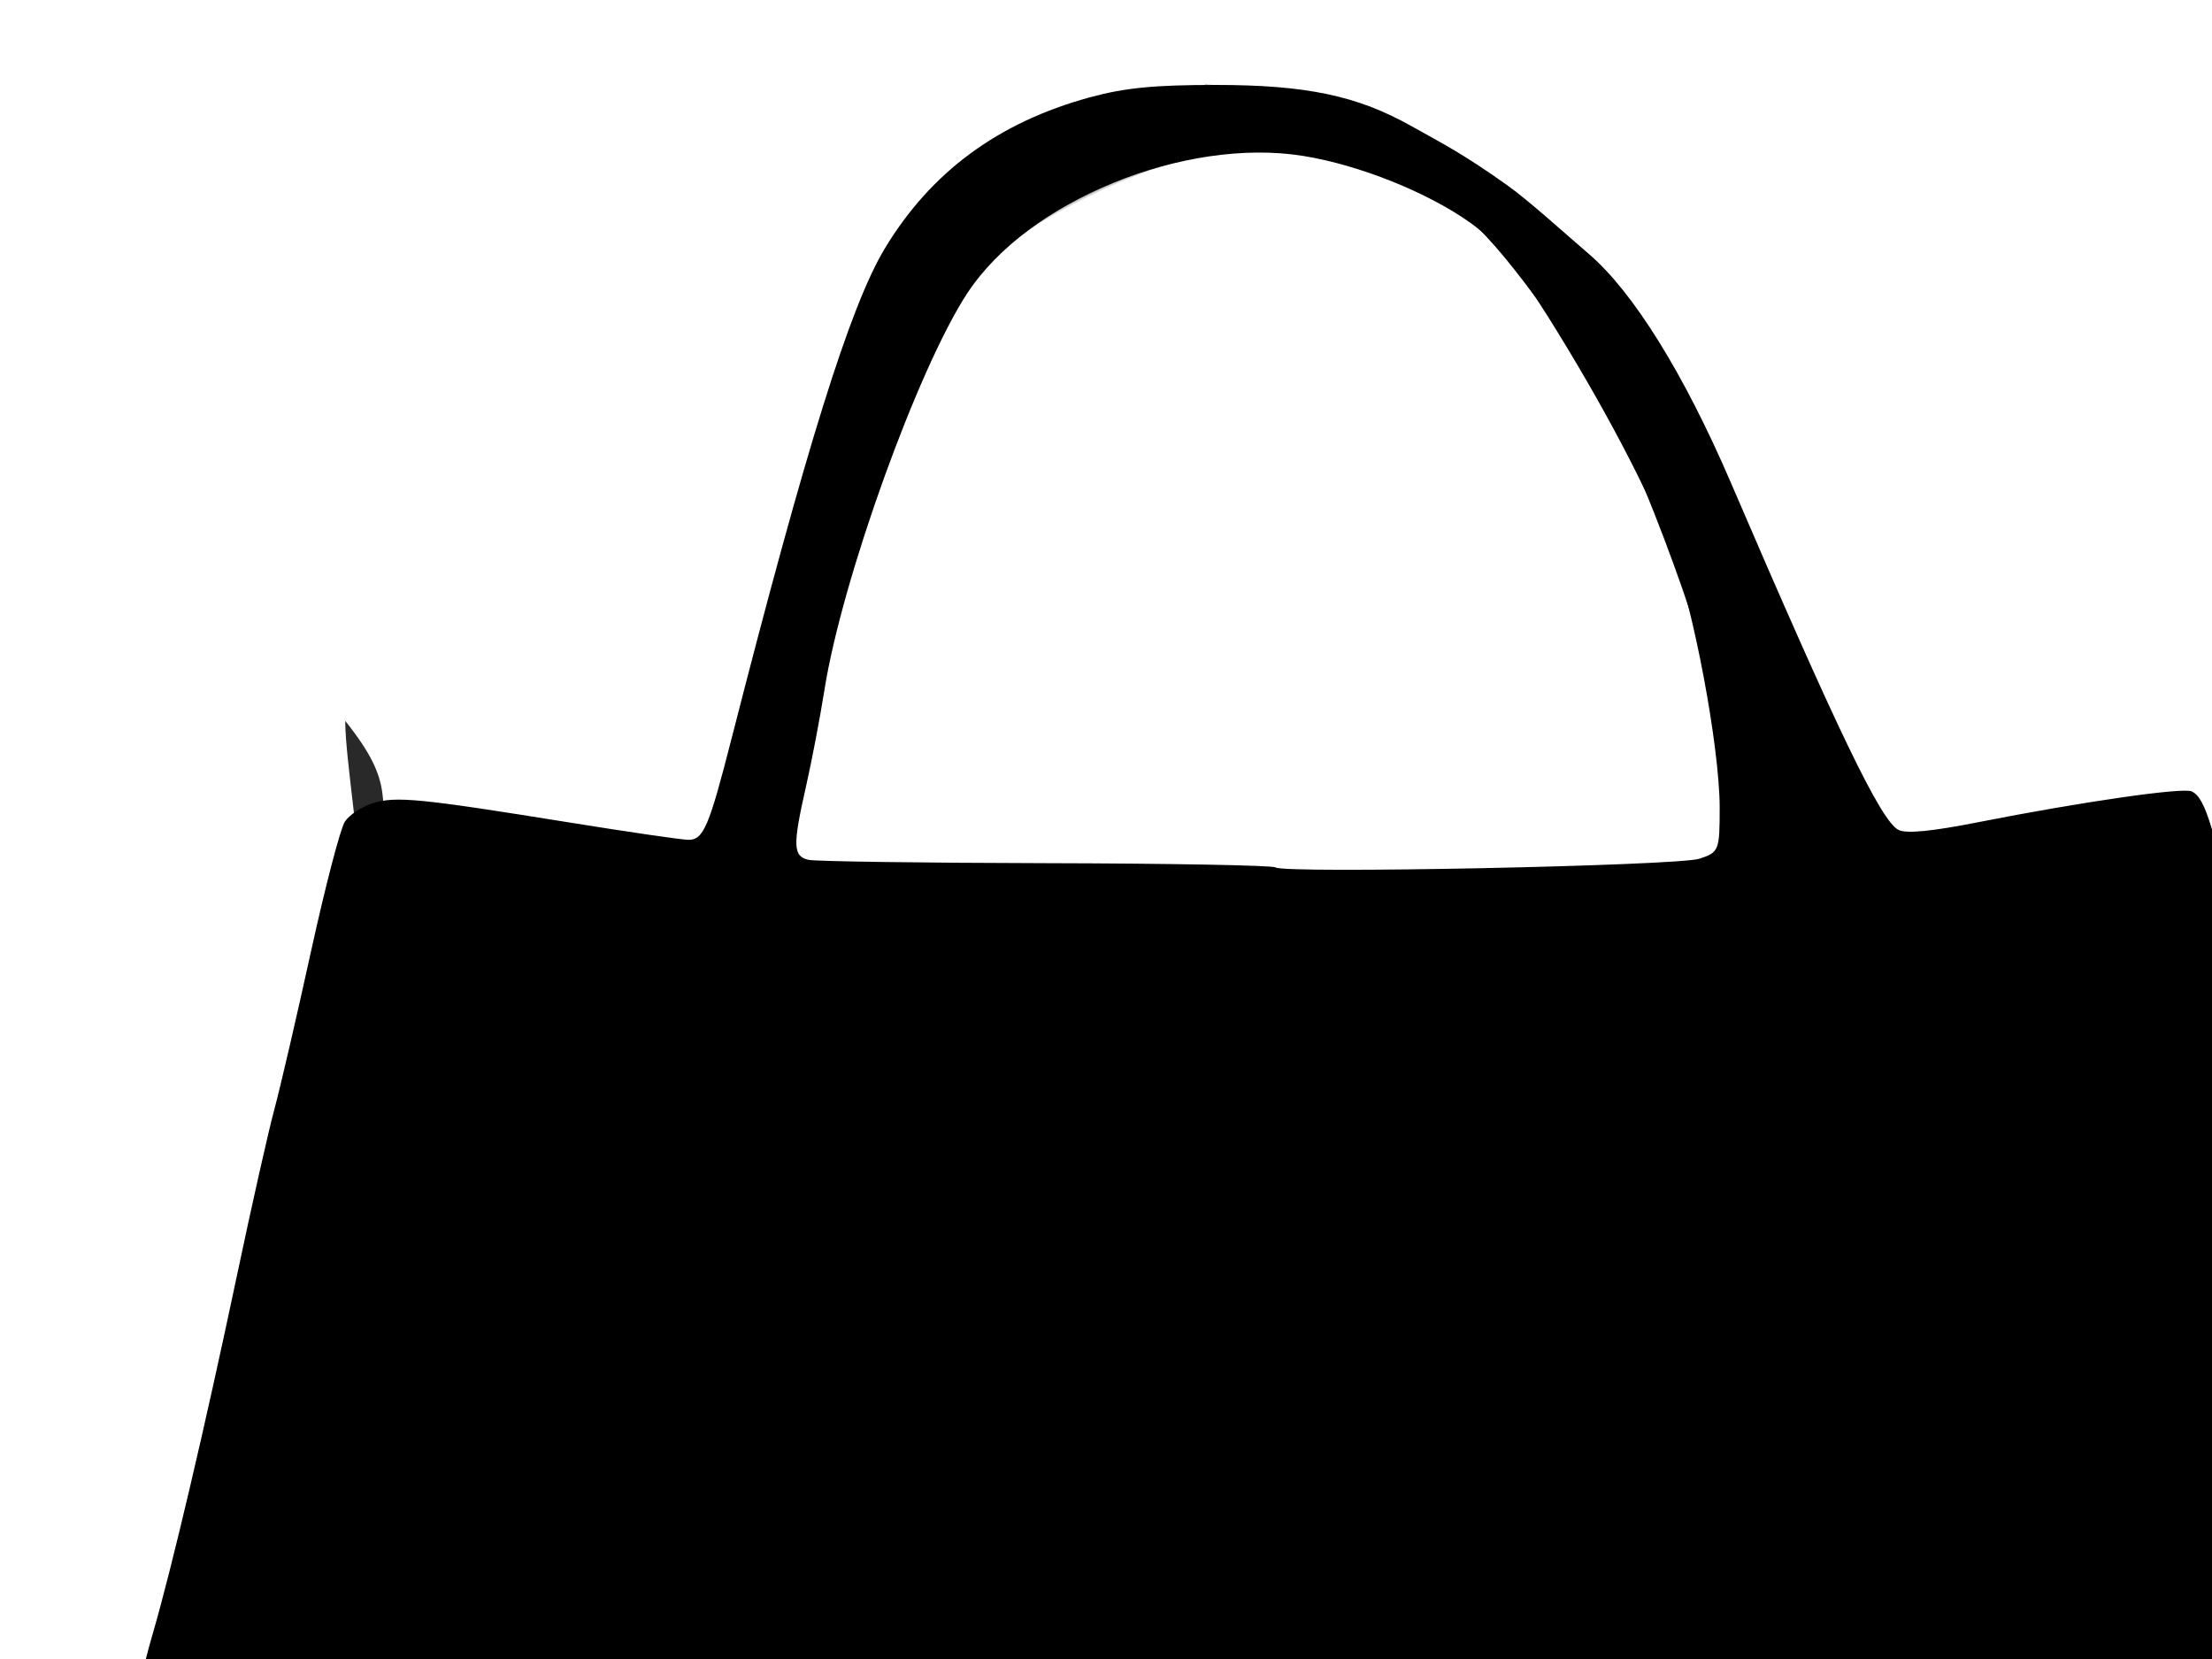
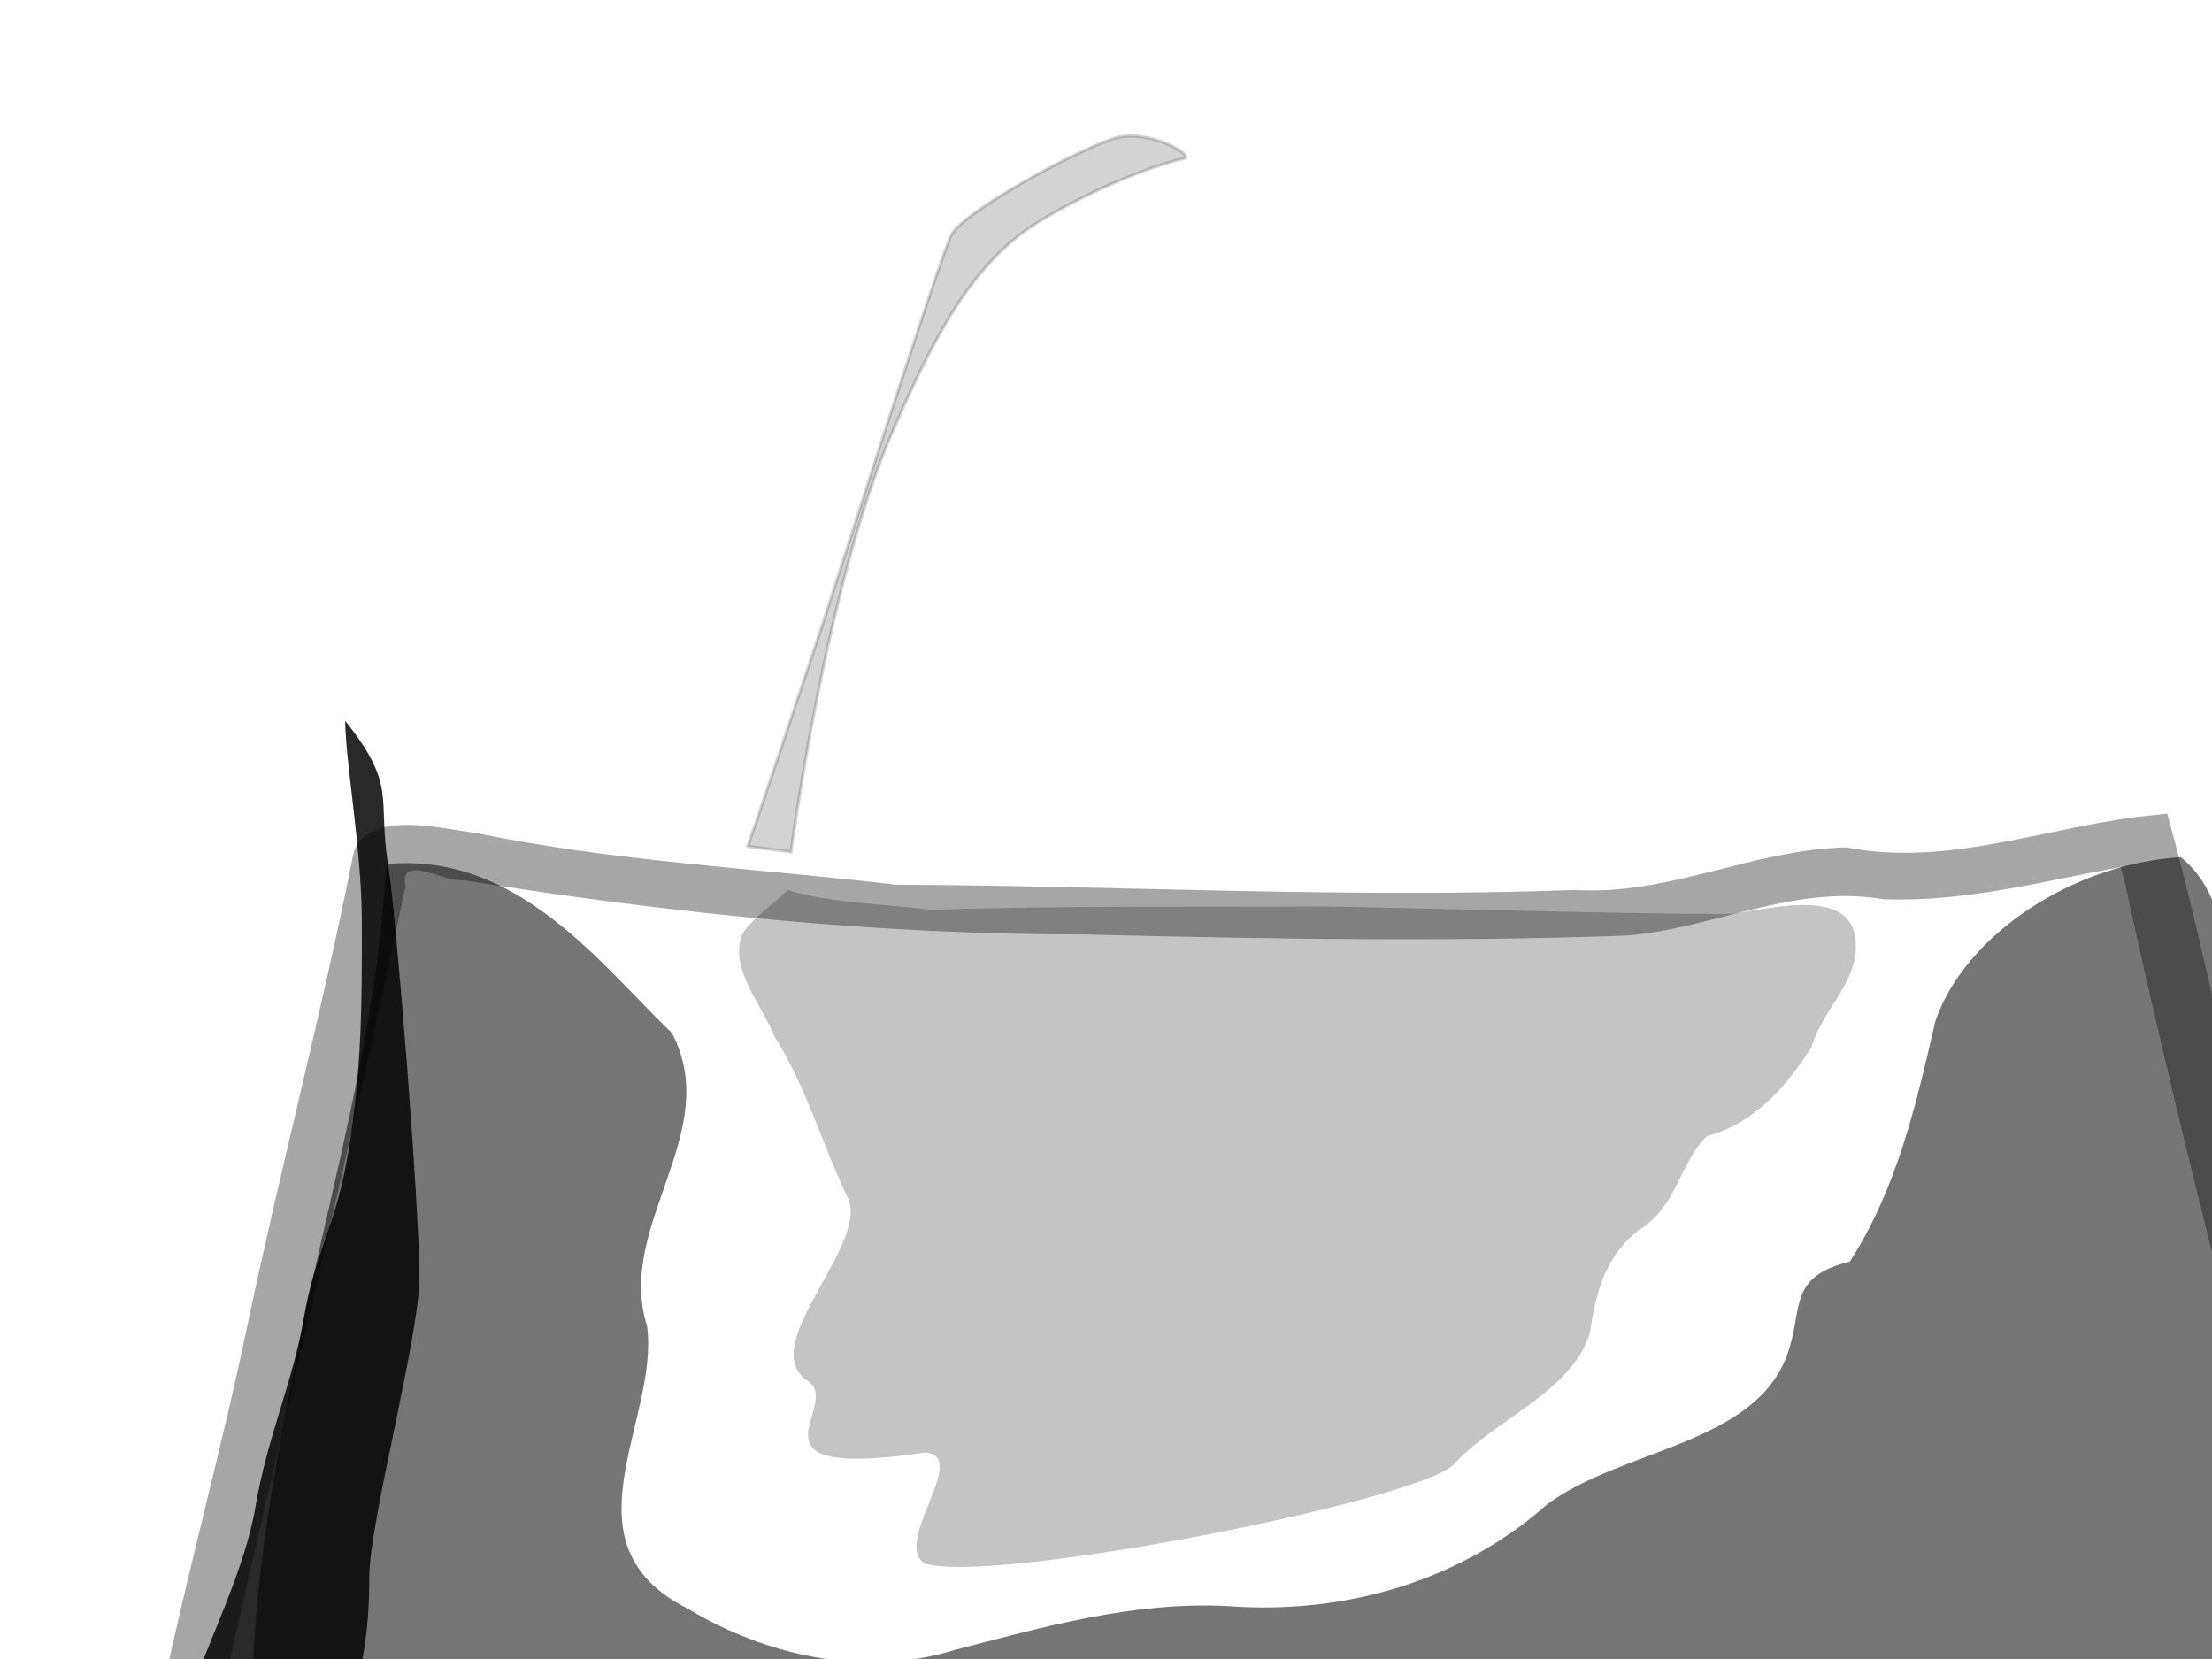
<svg xmlns="http://www.w3.org/2000/svg" width="640" height="480">
  <title>Purpble Purse</title>
  <g>
    <title>Layer 1</title>
    <g id="layer1">
-       <path id="path2393" d="m155.345,573.573c-0.588,-0.486 -21.723,-1.348 -46.967,-1.917c-41.921,-0.945 -46.73,-1.373 -55.497,-4.944c-12.154,-4.95 -17.557,-13.166 -18.904,-28.748c-1.078,-12.471 3.688,-42.915 10.222,-65.299c5.47,-18.737 15.155,-59.953 24.441,-104.005c4.22,-20.021 9.05,-41.472 10.733,-47.669c1.683,-6.197 6.436,-26.669 10.561,-45.493c4.126,-18.824 8.558,-35.828 9.851,-37.785c1.292,-1.957 4.938,-4.359 8.102,-5.336c6.662,-2.059 13.58,-1.381 56.492,5.535c17.32,2.791 32.984,5.075 34.809,5.075c4.363,0 5.933,-3.695 12.526,-29.481c21.493,-84.066 34.235,-124.846 44.198,-141.458c13.31,-22.191 32.852,-36.635 59.359,-43.872c10.139,-2.768 18.557,-3.6 36.444,-3.6c26.151,0 40.864,3.08 56.51,11.831c9.355,5.232 15.081,8.096 27.728,17.088c6.34,4.508 15.602,12.987 23.763,19.989c12.861,11.034 27.577,34.747 41.109,66.243c30.91,71.943 43.389,97.798 48.453,100.387c2.26,1.155 9.578,0.442 23.374,-2.28c29.668,-5.852 59.058,-10.084 61.51,-8.856c4.024,2.016 6.478,10.277 15.067,50.731c4.719,22.228 19.817,84.486 33.551,138.352c21.672,85 25.003,100.267 25.212,115.567c0.266,19.465 -2.165,24.391 -14.955,30.302c-9.494,4.389 -118.75,6.897 -324.878,7.46c-96.461,0.263 -183.565,1.06 -193.564,1.771c-9.999,0.711 -18.661,0.896 -19.249,0.41zm336.33,-325.114c5.672,-1.85 5.882,-2.376 5.882,-14.717c0,-17.557 -7.6,-58.103 -13.949,-74.422c-6.958,-17.883 -20.023,-42.653 -35.617,-67.526c-9.476,-15.115 -15.256,-22.115 -22.562,-27.327c-12.363,-8.82 -32.189,-16.753 -48.374,-19.355c-34.253,-5.508 -79.682,13.019 -97.123,39.61c-14.353,21.882 -36.299,82.779 -41.385,114.838c-1.294,8.155 -3.7,20.755 -5.347,28c-3.887,17.098 -3.777,20.222 0.748,21.22c2.059,0.454 33.008,0.888 68.776,0.965c35.768,0.077 65.605,0.626 66.304,1.219c2.218,1.885 116.335,-0.446 122.649,-2.505z" fill="#000000" />
      <path d="m216.279,244.864l12.599,1.634c0,0 10.079,-77.195 29.23,-121.306c11.747,-27.058 23.182,-49.421 42.837,-61.266c19.655,-11.845 37.293,-17.154 41.325,-17.971c4.032,-0.817 -9.575,-8.577 -19.151,-6.127c-9.575,2.451 -44.349,21.239 -47.877,28.182c-3.528,6.943 -33.766,102.11 -37.293,112.729c-3.528,10.619 -21.67,64.942 -21.67,64.125z" id="path8684" stroke-width="0.904px" stroke="#000000" fill-rule="evenodd" fill="#000000" opacity="0.173" />
      <path d="m124.495,577.012c-25.416,-7.632 -60.166,7.224 -79.127,-13.084c-13.102,-23.194 35.826,-36.739 27.834,-62.149c-1.529,-41.735 7.545,-83.483 15.684,-124.66c9.301,-42.155 20.674,-84.189 22.834,-127.122c37.928,-3.548 61.799,28.721 82.718,48.931c15.041,28.817 -16.482,55.66 -7.22,84.741c3.663,27.425 -25.498,63.051 11.916,81.845c21.99,13.253 50.567,20.051 77.006,11.897c25.664,-6.621 51.583,-14.115 78.975,-12.722c35.686,2.676 68.733,-8.26 92.624,-29.514c21.742,-15.992 59.549,-17.23 69.183,-42.799c5.057,-13.118 -0.244,-22.846 18.3,-27.359c13.878,-21.691 19.219,-45.773 24.754,-69.646c8.559,-24.826 39.639,-45.478 71.009,-47.36c19.347,15.879 9.724,46.469 20.102,67.982c15.887,69.757 36.065,138.827 51.338,208.68c-15.482,18.748 -8.89,33.415 4.033,22.301c-1.234,27.267 -38.905,27.222 -63.948,26.583c-172.613,3.06 -345.375,1.275 -518.016,3.455l0,0zm-21.885,-10.873c47.906,-2.876 95.952,5.289 143.748,-0.215c80.211,-0.652 160.657,3.105 240.654,-2.553c13.562,3.609 48.175,-6.53 16.149,-8.012c-61.445,0.241 -123.112,-8.463 -184.219,0.014c-34.18,1.188 -68.152,-2.957 -102.479,-2.12c-37.698,-3.385 -75.068,0.735 -111.53,8.592c-13.233,-0.981 -55.271,10.92 -19.594,6.323c5.78,-0.538 11.544,-1.193 17.271,-2.028l-0,0zm496.669,-5.305c-7.363,-11.031 -57.498,-7.631 -42.918,-1.258c14.271,0.757 28.614,2.907 42.918,1.258z" id="path2391" fill="#000000" opacity="0.541" />
      <path d="m227.87,257.526c13.126,3.972 27.694,3.945 41.465,5.689c37.524,-1.199 75.112,-0.724 112.668,-0.934c17.417,0.067 96.32,2.494 119.453,2.087c13.145,-1.996 35.758,-7.702 35.494,9.474c0.15,10.643 -10.018,18.965 -12.824,29.151c-6.759,10.485 -15.784,21.763 -30.268,25.744c-8.131,8.05 -8.474,19.82 -18.971,26.695c-10.817,7.697 -13.228,19.368 -14.926,30.32c-5.16,16.936 -27.099,24.632 -39.218,37.842c-10.248,10.815 -134.574,35.066 -153.193,28.735c-9.583,-5.758 13.379,-31.331 0.08,-32.068c-56.272,8.307 -22.459,-14.431 -34.372,-20.982c-14.419,-10.692 19.42,-40.15 11.721,-53.352c-7.257,-15.314 -11.708,-31.429 -20.951,-46.136c-3.739,-9.421 -13.028,-19.296 -9.322,-29.445c3.11,-5.045 8.917,-8.467 13.164,-12.82z" id="path3329" stroke-width="1px" fill-rule="evenodd" fill="#000000" opacity="0.232" />
      <path d="m623.1,235.848c-29.696,2.798 -58.766,15.233 -88.895,9.317c-27.101,0.59 -51.103,14.003 -78.599,12.332c-65.397,2.445 -130.914,-1.232 -196.269,-1.523c-40.742,-4.772 -81.656,-6.715 -121.714,-14.97c-11.027,-1.447 -30.625,-6.622 -35.259,5.461c-9.208,46.54 -21.523,92.727 -31.255,139.235c-9.751,46.139 -23.326,91.857 -30.57,138.274c-2.294,14.065 -0.535,34.169 20.051,38.135c21.414,4.9 44.223,0.222 65.968,3.429c79.243,2.1 158.481,-2.387 237.745,-1.185c106.686,-0.643 213.747,0.845 320.088,-6.306c17.915,-5.556 12.824,-24.314 11.035,-36.199c-13.286,-74.952 -37.785,-148.279 -52.88,-223.012c-4.891,-21.184 -9.67,-42.393 -15.502,-63.421l-2.12,0.233l-1.824,0.2zm-8.288,19.555c14.914,69.027 33.048,137.562 50.273,206.237c6.033,25.721 12.188,51.554 15.362,77.448c0.482,8.473 -14.425,3.772 -20.714,5.874c-147.191,8.669 -294.897,2.413 -442.275,6.606c-44.295,1.318 -88.576,-1.057 -132.808,-1.429c-10.301,0.508 -26.702,0.091 -27.136,-11.105c-2.298,-19.599 5.909,-38.937 8.919,-58.343c16.816,-74.766 35.2,-149.505 50.901,-224.312c-2.133,-9.57 11.343,-1.075 16.828,-1.702c59.328,9.476 119.382,15.773 179.939,15.688c52.172,1.3 104.618,2.187 156.674,0.315c25.12,-2.13 48.349,-14.882 74.057,-10.509c23.519,0.936 46.113,-5.184 68.776,-9.317c0.401,1.517 0.802,3.033 1.203,4.55z" id="path5111" fill-opacity="0.409" fill="#000000" opacity="0.859" />
-       <path d="m623.71,239.269c-26.466,2.775 -52.348,12.149 -79.203,11.051c-19.051,-7.14 -58.934,11.062 -73.589,9.859c-68.934,4.277 -138.212,-1.009 -207.265,-0.271c-14.942,-1.506 -54.382,-6.162 -67.908,-6.609c-23.472,-2.139 -46.601,-7.329 -69.846,-10.509c-7.738,-0.858 -19.701,-2.18 -19.584,6.554c-5.28,29.189 -14.089,58.404 -19.918,87.754c-12.787,58.908 -27.364,117.618 -40.437,176.429c-0.985,13.597 -5.91,30.767 6.55,41.656c19.097,10.288 44.036,2.945 65.501,6.554c70.475,3.106 141.015,-1.827 211.543,-0.704c116.806,-0.664 234.203,0.728 350.567,-5.796c16.071,-1.456 13.43,-18.507 11.83,-27.789c-10.076,-64.61 -31.557,-127.753 -45.316,-191.922c-7.541,-32.081 -14.389,-64.449 -22.926,-96.259zm-6.751,7.475c2.754,10.703 5.376,21.435 7.887,32.177c15.928,79.135 40.783,156.888 56.345,236.07c-0.33,10.336 8.225,22.633 0.334,31.96c-102.874,7.884 -207.268,5.779 -310.798,6.609c-89.489,-1.444 -179.167,4.565 -268.489,0c-14.598,-1.078 -32.823,3.075 -44.915,-5.092c-10.619,-14.961 -0.836,-33.233 0.535,-49.294c17.825,-78.555 36.415,-157.022 53.872,-235.636c2.897,-4.591 -1.626,-17.25 8.889,-14.897c43.748,8.455 88.763,12.568 133.409,16.792c65.949,1.393 132.08,4.113 198.109,2.167c27.952,2.289 52.776,-9.994 79.738,-12.296c27.994,4.907 56.037,-3.497 83.08,-8.234l2.005,-0.325z" id="path4223" fill="#000000" opacity="0.859" />
      <path d="m99.879,208.566c0.071,11.927 4.773,37.315 4.815,58.019c0.047,22.756 0.052,43.077 -3.972,67.117c-3.564,21.291 -9.646,28.688 -12.818,47.637c-2.98,17.802 -10.657,34.73 -13.978,54.566c-2.99,17.858 -13.517,38.865 -18.676,53.702c-6.312,18.149 -1.068,37.39 1.857,46.763c8.664,27.768 26.916,-9.194 39.268,-32.064c8.773,-16.244 10.499,-33.251 10.469,-48.069c-0.032,-15.822 14.535,-69.553 14.5,-86.608c-0.045,-21.784 -6.747,-105.246 -9.05,-119.502c-3.144,-19.461 2.745,-22.546 -12.413,-41.561z" id="path5115" stroke-width="1px" fill-rule="evenodd" fill="#000000" opacity="0.838" />
-       <path d="m319.212,31.636c0,0 -38.468,19.108 -48.395,29.165c-9.927,10.057 -31.023,65.37 -34.125,73.416c-3.102,8.046 -13.65,66.376 -18.614,77.941c-4.964,11.565 -10.548,22.125 -12.409,30.171c-1.035,4.475 11.789,0 11.789,0c0,0 16.132,-57.827 17.993,-69.896c1.861,-12.068 21.095,-63.862 26.679,-78.947c5.584,-15.085 17.373,-38.719 30.402,-43.748c13.03,-5.028 27.3,-17.6 26.679,-18.102z" id="path6918" stroke-width="1px" fill-rule="evenodd" fill="#000000" />
-       <path d="m385.489,43.321c0,0 27.796,12.708 37.774,19.061c9.978,6.354 32.46,38.889 40.625,53.141c9.265,16.173 33.497,77.979 34.21,98.773c0.713,20.794 7.305,30.758 9.265,26.57c1.96,-4.188 -1.425,-31.769 -4.989,-42.744c-3.564,-10.975 -35.238,-91.483 -48.464,-109.17c-28.508,-38.123 -69.133,-47.365 -68.42,-45.632z" id="path7801" stroke-width="1px" fill-rule="evenodd" fill="#000000" />
-       <path d="m349.141,24.838c0,0 42.05,4.621 47.039,6.354c4.989,1.733 62.006,42.166 66.995,47.942c4.989,5.776 59.155,116.679 66.995,138.051c7.84,21.372 -4.989,27.726 -4.989,27.726l-14.254,-0.578c0,0 -9.265,-58.917 -12.829,-68.737c-3.564,-9.82 -37.774,-92.997 -50.603,-103.394c-12.829,-10.397 -60.581,-36.968 -74.122,-38.701c-13.541,-1.733 -22.807,-8.087 -24.232,-8.664l0,0z" id="path9559" stroke-width="0.904px" stroke="#000000" fill-rule="evenodd" fill="#000000" opacity="0.243" />
    </g>
  </g>
</svg>